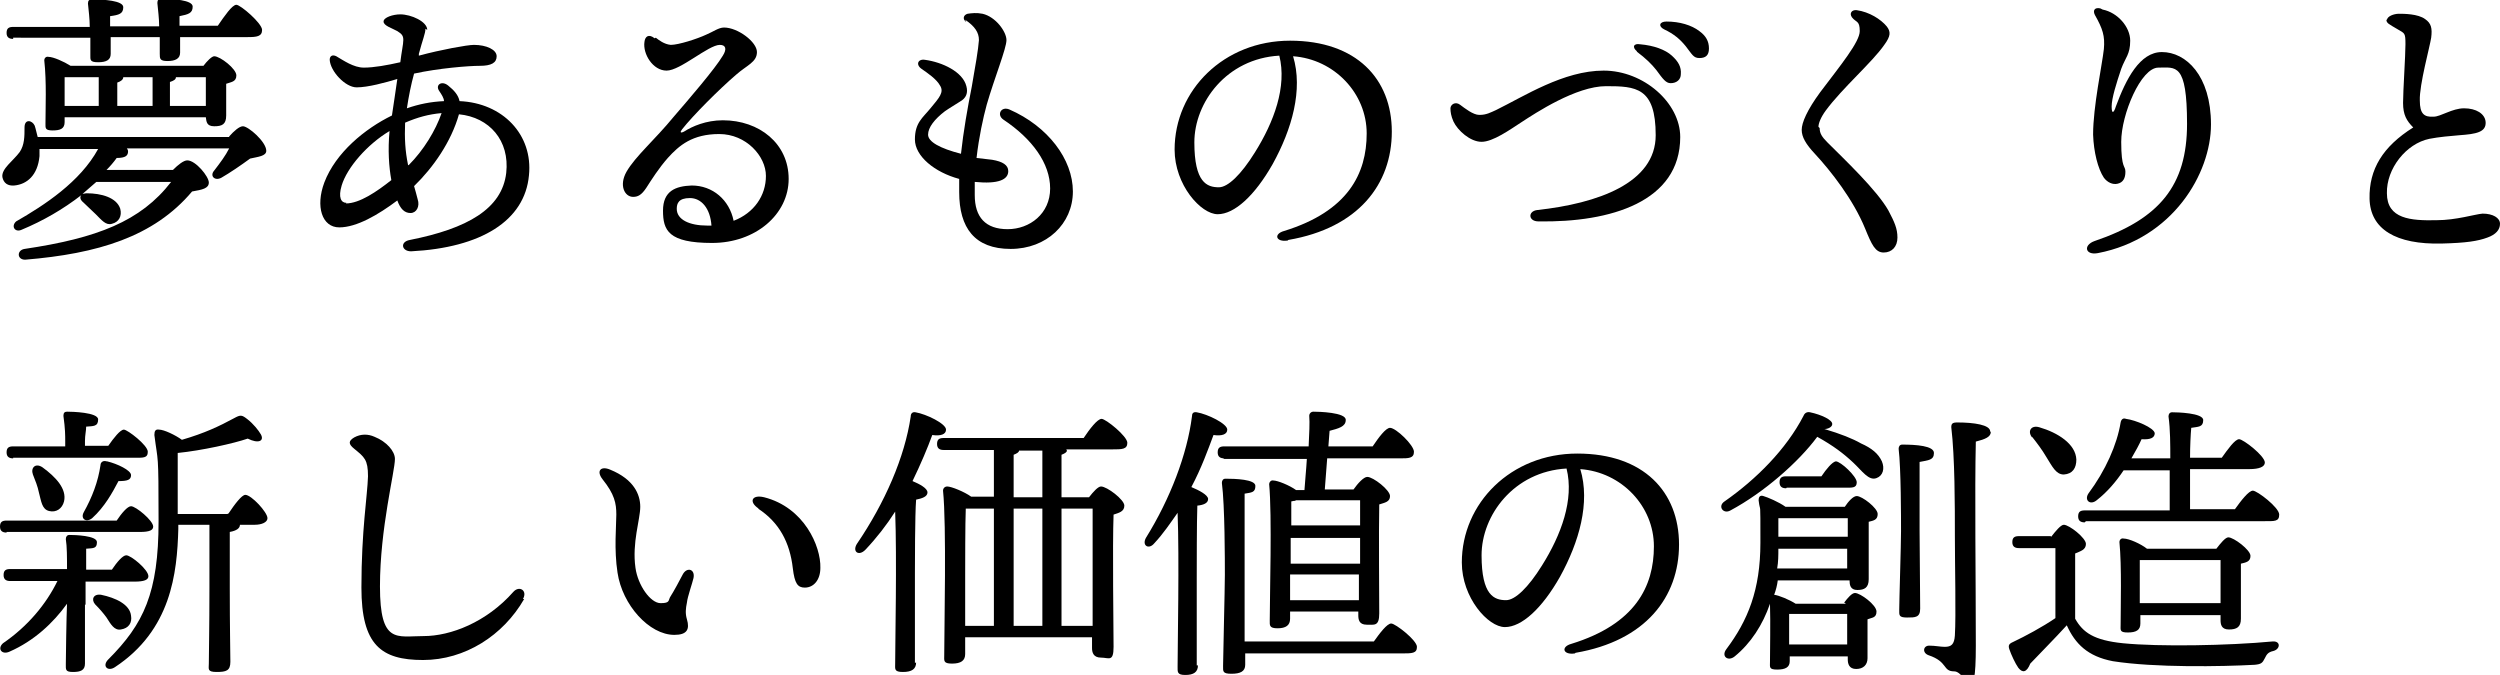
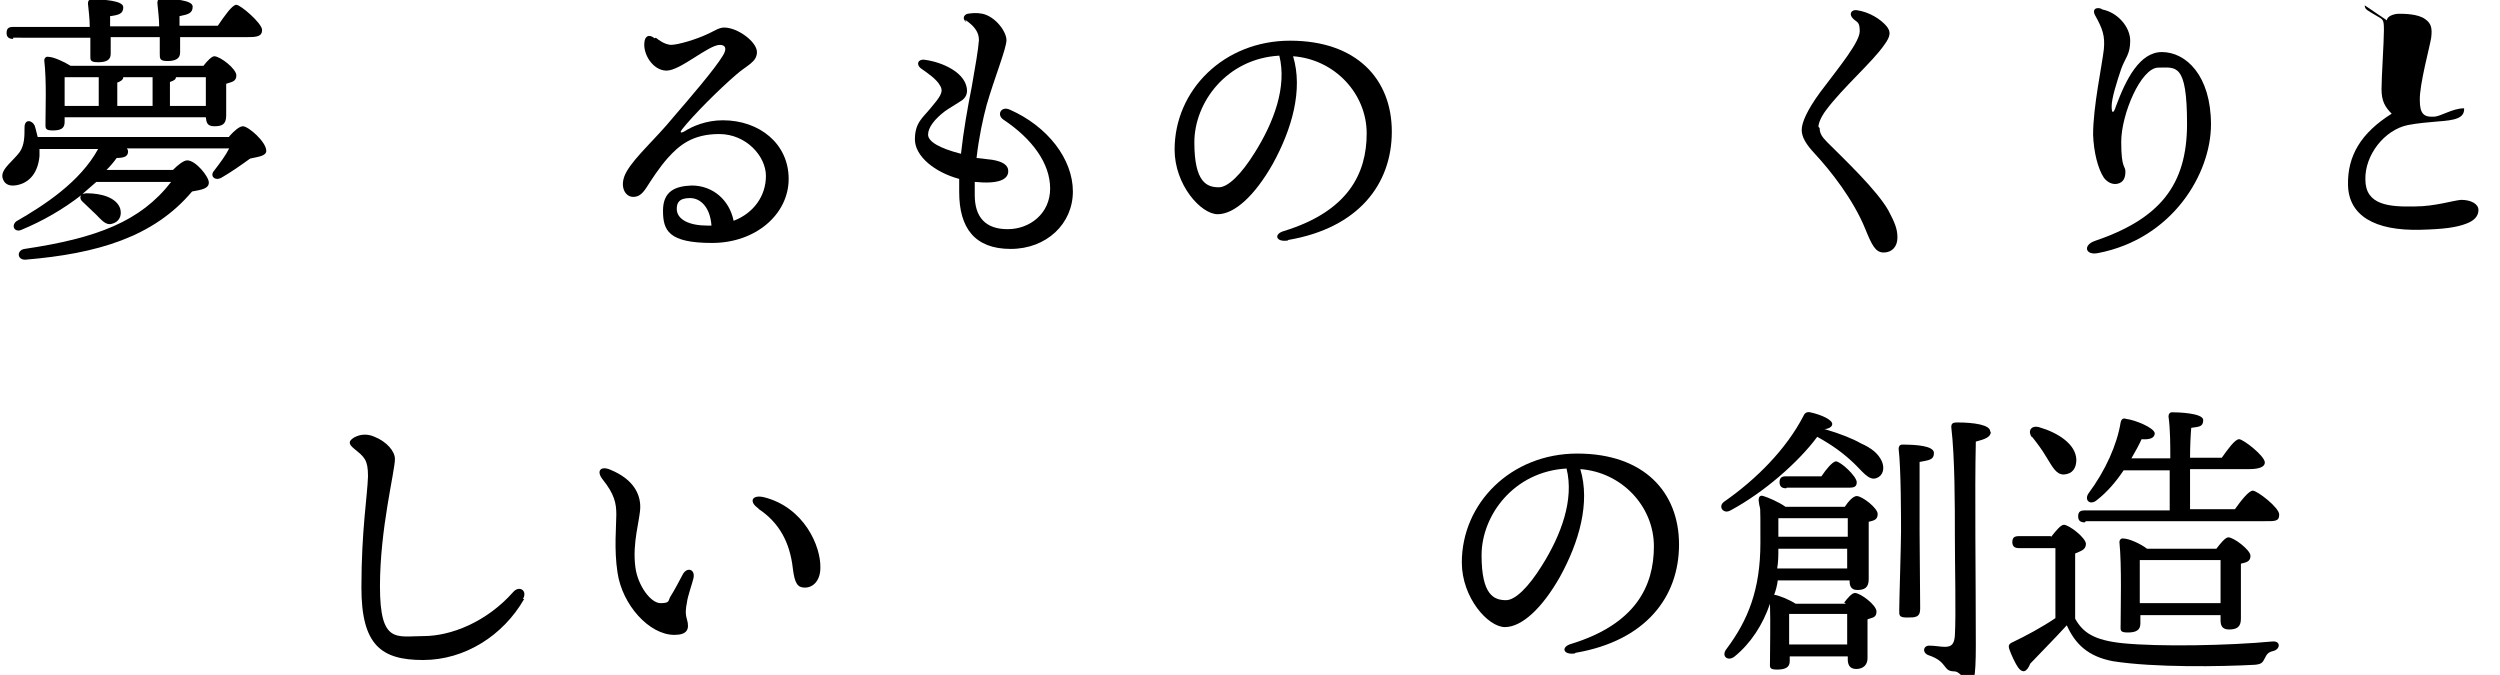
<svg xmlns="http://www.w3.org/2000/svg" version="1.1" viewBox="0 0 417.8 112.8">
  <g>
    <g id="_レイヤー_1" data-name="レイヤー_1">
      <g>
        <path d="M38.3,22.8c.8-.9,1.7-1.7,2.3-1.7.9,0,3.9,2.6,3.9,4.1,0,.9-1.4,1-2.7,1.3-1.5,1.1-3.4,2.4-4.8,3.2-1.1.6-2-.3-1.2-1.2,1-1.3,1.9-2.5,2.5-3.7h-17.1c.1.1.2.3.2.5,0,.7-.4,1.1-1.9,1.1-.5.7-1.1,1.4-1.7,2h11.1c.9-.9,1.8-1.6,2.4-1.6,1.4,0,3.6,2.7,3.6,3.7s-1.1,1.2-2.8,1.5c-6.4,7.6-15.8,10.4-27.9,11.4-1.4,0-1.4-1.6-.1-1.8,12.1-1.8,19.4-4.6,24.5-11.2h-12.5c-.8.7-1.5,1.3-2.3,2,.2,0,.4-.1.7-.1,2.4,0,5,.7,5.6,2.6.3,1.2-.2,2.2-1.4,2.5-1,.3-1.7-.6-2.7-1.6-.6-.6-1.4-1.3-2.1-2-.5-.4-.6-.9-.3-1.2-3.1,2.4-6.4,4.3-10,5.8-1.1.5-1.8-.6-.9-1.4,4.7-2.7,10.7-6.6,13.7-12.1H6.6c0,.4,0,.9,0,1.2-.3,3.2-2.1,4.7-4.2,4.9-1.1.1-1.8-.4-2-1.4-.2-1.4,1.8-2.7,2.9-4.2.8-1.2.8-2.6.8-4.1s1.3-1.2,1.7-.3c.2.6.3,1.2.5,1.9h32ZM2.2,6.5c-.6,0-1.1-.2-1.1-1s.4-1,1.1-1h12.8c0-1.3-.2-2.9-.3-3.9,0-.5.2-.7.7-.7,1.9,0,5.2.2,5.2,1.3s-.7,1.3-2.2,1.5v1.7h8.2c0-1.3-.2-2.8-.3-3.9,0-.5.2-.7.7-.7,1.9,0,5.2.2,5.2,1.3s-.7,1.3-2.2,1.6v1.6h6.4c1.1-1.6,2.4-3.5,3.1-3.5s4.3,3.1,4.3,4.2-.9,1.2-2.4,1.2h-11.3v2.6c0,1-.8,1.4-2.1,1.4s-1.3-.4-1.3-1.2,0-1.6,0-2.8h-8.2v2.8c0,1-.7,1.4-2.1,1.4s-1.3-.4-1.3-1.2,0-1.7,0-2.9H2.2ZM10.8,20.4c0,1.1-.7,1.4-2,1.4s-1.2-.4-1.2-1.2c0-2.5.2-6.9-.2-10.5,0-.4.3-.7.7-.6.8,0,2.6.8,3.7,1.5h22.2c.6-.8,1.4-1.6,1.8-1.6,1,0,3.7,2.1,3.7,3.2s-.9,1.1-1.7,1.4c0,1.8,0,4.4,0,5.3,0,1.5-.7,1.8-2,1.8s-1.3-.8-1.4-1.5H10.8v.7ZM10.8,12.9c0,.8,0,2.6,0,3.5v1.3h5.7v-4.8h-5.6ZM25.4,12.9h-4.8c0,.4-.4.7-1,.9v3.9h5.9v-4.8ZM28.5,17.7h5.9c0-1.5,0-3.6,0-4.8h-5c0,.4-.4.6-1,.8v4Z" />
-         <path d="M71.1,4.8c0,.8-.5,1.9-1.1,4.2,0,0,0,.2,0,.3,3.7-1,8.1-1.8,9.2-1.8,2.1,0,3.8.8,3.8,1.9s-.9,1.6-2.8,1.6-6.9.4-11,1.3c-.5,1.8-.9,3.8-1.2,5.8,2-.7,4-1.1,6.2-1.2,0-.5-.4-1.1-.8-1.7-.7-1,.4-1.8,1.5-.9,1,.8,1.7,1.6,1.9,2.6,7.2.3,12.3,5.6,11.6,12.4-.7,7.6-8,12.1-19.7,12.7h0c-1.6,0-1.9-1.6-.2-1.9,9.6-1.9,15.4-5.2,16.1-11.2.6-5.4-2.8-9.3-7.9-9.8-1.3,4.6-4.3,8.9-7.5,12,.2.7.4,1.4.6,2.2.4,1.2-.2,2.3-1.2,2.3s-1.7-.7-2.2-2.1c-3.2,2.4-6.8,4.5-9.7,4.5-2.9,0-4-3.5-2.5-7.5,1.9-5,6.8-9,11.3-11.2.3-1.9.6-4.1.9-6.1-2,.6-4.9,1.4-6.8,1.4s-4.4-2.7-4.5-4.6c0-.7.5-.9,1.1-.6,1.2.7,2.9,1.9,4.6,1.9s3.9-.4,6.1-.9c.2-1.7.5-3,.5-3.7s-.2-1-1-1.5c-.9-.5-2.3-.9-2.3-1.6s1.6-1.2,2.8-1.2c1.8,0,4.5,1.2,4.5,2.6h0ZM57.8,34c2.3,0,5.2-2,7.6-3.9-.4-2.2-.6-5-.3-8.2-3.7,2.2-7.1,6.1-8,9.1-.6,2-.1,2.9.8,2.9ZM68.3,27.6c2.5-2.5,4.5-5.8,5.5-8.7-2.2.2-4,.7-6.1,1.6-.1,2.6,0,4.7.5,7.1Z" />
        <path d="M109.6,6.3c.5.4,1.4,1.1,2.5,1.2,1.3,0,4.4-1,5.9-1.7,1.2-.5,2.1-1.2,3-1.2,2.3,0,5.5,2.4,5.5,4.1s-1.7,2.2-3.5,3.8c-2.8,2.4-7.2,6.8-9,9.1-.4.5-.3.7.3.4,1.4-.9,3.7-1.9,6.5-1.9,6.1,0,11,3.9,11,9.8s-5.5,10.7-12.8,10.7-8.2-2.1-8.2-5.4,2.1-4.1,4.8-4.2c3.5,0,6.3,2.4,7,5.9,3.4-1.3,5.4-4.2,5.4-7.5s-3.3-7-7.8-7-6.7,1.9-8.6,4c-1.5,1.7-2.7,3.6-3.6,5-.8,1.2-1.4,1.5-2.2,1.5-1.4,0-2.4-1.9-1.1-4.2,1.5-2.6,4.7-5.3,7.9-9.2,2.5-2.9,6.9-8,8.2-10.2.7-1.1.5-1.8-.5-1.8-1.9,0-6.6,4.3-8.9,4.3s-4-2.8-3.7-4.8c.1-.9.7-1.4,1.7-.6h0ZM118.2,37.7c.2,0,.5,0,.7,0-.2-2.9-1.7-4.6-3.6-4.6s-2.2.9-2.2,1.8c0,1.8,2.1,2.8,5.1,2.8Z" />
        <path d="M161.5,3.7c-.7-.5-.5-1.2.2-1.4.7-.1,1.5-.2,2.5,0,2.2.5,4,3,4,4.4s-2,6.3-3.3,10.8c-.6,2.2-1.3,5.4-1.7,8.9.9.1,1.8.2,2.6.3,1.8.3,2.7.9,2.7,1.9,0,1.4-1.6,2.2-5.6,1.8,0,.7,0,1.5,0,2.2,0,3.7,1.8,5.7,5.5,5.7s7.1-2.6,7.1-6.8-3-8.3-7.8-11.5c-1.2-.8-.4-2.3,1-1.7,6.4,2.8,10.6,8.3,10.6,13.7s-4.4,9.6-10.4,9.6-8.6-3.5-8.6-9.5,0-1.4,0-2.2c-4.1-1.1-7.4-3.8-7.4-6.6s1.3-3.6,2.6-5.2c1.5-1.8,2.3-2.7,1.6-3.8-.6-1.1-2.1-2.1-3.1-2.8-1-.7-.6-1.7.6-1.5h0c2.9.4,6.3,2,6.9,4.4.3,1.1,0,2-1.1,2.6-.6.4-1.8,1.1-2.5,1.6-1.7,1.3-2.8,2.7-2.8,3.9s2,2.3,5.5,3.2c.4-3.7,1.1-7.7,1.8-11.2.6-3.4,1.1-6.3,1.2-7.8,0-1.3-.7-2.3-2.3-3.4h0Z" />
        <path d="M215.2,40.2c-2,.3-2.4-1.1-.6-1.6,10.7-3.3,13.8-9.6,13.8-16.3s-5.4-12.4-12.3-12.9c1.7,5.6-.2,12.2-3.4,18-3,5.3-6.4,8.4-9.2,8.4s-7.2-4.9-7.2-10.8c0-9.9,8.2-18.2,19.3-18.2s17,6.4,17,15.2-5.6,16.1-17.3,18.1h0ZM203.7,31.3c1.5,0,3.7-2.1,6-5.8,3.2-5.1,5.4-11,4.1-16.2-8.8.5-14.2,7.8-14.2,14.5s2.1,7.5,4.1,7.5Z" />
-         <path d="M247.3,19.2c1.1,0,1.8-.4,2.7-.8,4.7-2.3,11.3-6.6,18-6.6s12.8,5.4,12.8,11.1c0,10.8-11.6,14.3-23.7,14.1-1.7,0-1.8-1.7-.2-1.9,10.1-1.1,19.8-4.5,19.8-12.5s-3.3-8.2-8.3-8.2-11.8,4.5-14.1,6c-2,1.3-4.8,3.3-6.7,3.3s-4-1.9-4.7-3.4c-.4-.9-.5-1.6-.5-2.2s.8-1.2,1.6-.6c.8.6,2.2,1.7,3.2,1.7ZM273.6,8.6c-.9-.7-.6-1.4.5-1.2,2.3.2,4.2.9,5.3,1.9,1.1,1,1.6,1.9,1.5,3.1,0,.9-.7,1.5-1.7,1.5-.8,0-1.3-.7-2.4-2.2-.8-1-1.7-1.9-3.3-3.1ZM281.7,7.7c-.9-1.1-1.9-2-3.6-2.8-1-.5-.8-1.3.4-1.3,2.2,0,4.2.6,5.5,1.6,1.1.8,1.6,1.7,1.6,2.9s-.6,1.6-1.6,1.6-1.2-.6-2.3-2h0Z" />
        <path d="M304.1,21.4c0,.9.4,1.5,1.3,2.4,2.8,2.8,8.3,8,10.2,11.4,1,1.9,1.5,3,1.5,4.5s-.9,2.5-2.3,2.5-2-1.3-3.1-4c-2-4.9-5.8-9.7-8.4-12.5-1.5-1.6-2.2-2.8-2.2-4s.9-3.3,3.1-6.3c3.4-4.5,6.6-8.4,6.6-10.2s-.6-1.4-1.3-2.3c-.5-.7,0-1.3.8-1.2,2.1.3,4,1.5,5,2.7.7.9.7,1.6-.4,3.1-2,2.9-7,7.2-9.8,11-.8,1.1-1.2,2.1-1.2,2.7Z" />
        <path d="M351.4,1.6c2.5.5,4.6,2.9,4.6,5.2s-.8,2.8-1.5,4.7c-.8,2.4-1.6,4.9-1.6,6.3s.4,1,.7,0c1.7-4.6,4-9.1,7.7-9.1,4,0,8.2,3.9,8.2,12.1s-6.4,19.1-18.9,21.5c-2.1.4-2.5-1.3-.6-2,10.9-3.7,15.5-9.3,15.5-19.6s-1.9-9.4-4.8-9.4-6.2,7.8-6.2,12.4.7,3.9.7,5-.4,1.8-1.3,2c-.8.2-1.7-.2-2.3-1-1-1.5-1.7-4.3-1.8-7.2,0-4.7,1.5-11.6,1.8-14.3.2-2.2-.2-3.4-1.5-5.7-.4-.8,0-1.3.9-1.1h0Z" />
-         <path d="M398.9,3.4c0-.7,1.2-1.1,2-1.1s3.2,0,4.4.9c1,.7,1.2,1.5,1,3.1-.2,1.4-2,7.9-1.9,10.5,0,2.2.7,2.8,2.3,2.7,1.2,0,3.1-1.4,5.1-1.4s3.5.9,3.6,2.3c.1,1.7-1.6,2-4.4,2.2-1.3.1-3.5.3-5,.6-3.9.8-7.2,5-7.1,9.1,0,4.3,4,4.6,8.3,4.5,3.3,0,6.4-1,7.7-1.1,1.7,0,2.9.7,2.9,1.7,0,1-.7,1.8-2.1,2.3-1.6.6-3.6.9-7.6,1-7.7.2-12-2.4-12.1-7.5-.1-4.9,2.2-8.7,7.3-11.9-1.1-1.1-1.7-2.1-1.7-4.1s.4-7.9.4-9.8-.1-1.8-1.3-2.5c-1.5-.9-1.9-1-1.9-1.7h0Z" />
-         <path d="M14.2,101v9.9c0,1.1-.7,1.4-2,1.4s-1.2-.4-1.2-1.3.1-7.9.2-10.1c-2.3,3.2-5.5,6.2-9.6,8-1.3.6-2.1-.5-1.1-1.4,4.1-2.8,7.2-6.5,9.1-10.4H1.7c-.6,0-1.1-.2-1.1-1s.4-1,1.1-1h9.5c0-1.9,0-3.8-.2-5,0-.4.2-.7.6-.7.9,0,4.6.1,4.6,1.2s-.6,1-1.8,1.1c0,.6,0,2,0,3.5h4.3c.8-1.2,1.8-2.4,2.4-2.4.8,0,3.7,2.4,3.7,3.5,0,.6-.7.9-2.3.9h-8.2v3.9ZM1.1,89c-.6,0-1.1-.2-1.1-1s.4-1,1.1-1h18.4c.8-1.2,1.8-2.4,2.4-2.4.8,0,3.7,2.4,3.7,3.4,0,.6-.6.9-2.2.9H1.1ZM2.2,76.6c-.6,0-1.1-.2-1.1-1s.4-1,1.1-1h8.7v-.8c0-1.1,0-2.1-.3-4.3,0-.5.2-.7.6-.7.8,0,5.2.1,5.2,1.3s-.8,1.1-2,1.2c0,.7-.2,1.4-.2,2.4v.8h3.9c.9-1.3,2-2.7,2.6-2.7s4,2.6,4,3.7-.8,1-2.4,1H2.2ZM7.1,78.1c2.2,1.6,4.1,3.6,3.6,5.7-.3,1.2-1.3,1.9-2.5,1.6-1.2-.3-1.3-1.6-1.7-3.1-.2-1-.6-2-1-3-.4-1.1.4-2,1.6-1.2ZM17.9,77.1c1.7.4,4,1.5,4,2.3s-.6,1-2.1,1c-1,1.9-2.3,4.3-4.4,6.2-1,.8-2,.1-1.4-1,1.4-2.5,2.4-5.1,2.8-7.9,0-.4.4-.8,1-.6ZM17.8,103.2c-.5-.7-1.2-1.5-1.9-2.2-.7-.8-.3-1.8,1-1.6,2.4.5,4.8,1.6,5,3.5.2,1.2-.4,2.1-1.7,2.3-1.1.2-1.7-.9-2.4-2ZM38.2,85.8c1-1.5,2.2-3.1,2.8-3.1,1,0,3.7,2.9,3.7,3.9,0,.7-1,1.1-2.1,1.1h-2.5c0,.6-.6,1-1.7,1.2v9.4c0,6.7.1,10.8.1,12.3s-.7,1.7-2.3,1.7-1.3-.5-1.3-1.4c0-1.7.1-5.8.1-12.6v-10.6h-5.2v.7c-.2,7.4-1.2,16.9-10.6,23.1-1.2.8-2.2-.2-1.1-1.3,5.9-5.9,8.4-11.1,8.4-23.1s-.1-9.6-.7-14.4c0-.7.2-1,.8-.9.8,0,2.7.9,3.8,1.7,3.8-1.1,6.3-2.3,8.7-3.6,1.1-.6,1.3-.6,2.3.2.9.7,1.8,1.8,2.2,2.5.6,1.1-.4,1.6-2.2.7-2.3.8-7.7,2-11.7,2.4,0,3.4,0,6.7,0,10.2h8.3Z" />
+         <path d="M398.9,3.4c0-.7,1.2-1.1,2-1.1s3.2,0,4.4.9c1,.7,1.2,1.5,1,3.1-.2,1.4-2,7.9-1.9,10.5,0,2.2.7,2.8,2.3,2.7,1.2,0,3.1-1.4,5.1-1.4c.1,1.7-1.6,2-4.4,2.2-1.3.1-3.5.3-5,.6-3.9.8-7.2,5-7.1,9.1,0,4.3,4,4.6,8.3,4.5,3.3,0,6.4-1,7.7-1.1,1.7,0,2.9.7,2.9,1.7,0,1-.7,1.8-2.1,2.3-1.6.6-3.6.9-7.6,1-7.7.2-12-2.4-12.1-7.5-.1-4.9,2.2-8.7,7.3-11.9-1.1-1.1-1.7-2.1-1.7-4.1s.4-7.9.4-9.8-.1-1.8-1.3-2.5c-1.5-.9-1.9-1-1.9-1.7h0Z" />
        <path d="M87.6,100.1c-3.5,6.1-9.9,10.2-16.9,10.2s-10.3-2.5-10.3-12.1,1-15.3,1.1-18.6c0-2.8-.6-3.2-2.3-4.6-1-.8-1-1.3,0-1.9,1.1-.6,2.3-.6,3.4-.1,2,.8,3.4,2.4,3.4,3.7,0,2.1-2.5,11.6-2.5,21.3s2.8,8.3,7.3,8.3,10.5-2.3,15-7.4c1-1.1,2.4-.2,1.6,1.2h0Z" />
        <path d="M114.1,96c.7-1.3,2.1-.9,1.8.6-.2.9-1,3.1-1.1,4.1-.2,1-.3,1.8,0,2.8.5,1.7,0,2.6-2.1,2.6-4.2,0-8.7-5-9.5-10.4-.6-3.9-.2-7.8-.2-9.7s-.3-3.4-2.3-5.9c-1.1-1.4-.3-2.3,1.3-1.6,3.9,1.6,5,4.1,5,6.2s-1.4,6-.8,10.2c.4,2.9,2.5,5.9,4.2,5.9s1.2-.5,1.7-1.2c.4-.6,1.6-2.8,2-3.6h0ZM126.8,85c-1.7-1.1-1.2-2.4.9-1.9,6.7,1.7,9.5,8.2,9.4,11.8,0,2-1.1,3.3-2.6,3.3-1.2,0-1.7-.7-2-3.2-.5-4.4-2.3-7.7-5.8-10h0Z" />
-         <path d="M153.1,110.7c0,1.1-.7,1.6-2.2,1.6s-1.3-.5-1.3-1.4c0-3.4.3-17.6,0-25.4-1.4,2.2-3.1,4.4-5,6.4-1.1,1.1-2.2.3-1.4-1,4.7-6.9,8-14.5,9-21.3,0-.5.3-.8.8-.7,1.8.3,5.1,1.9,5.1,2.9,0,.8-.9,1.1-2.3.9-.8,2.2-1.9,4.8-3.3,7.7,1.2.5,2.5,1.2,2.5,1.9,0,.7-.9,1-1.9,1.2-.2,2.5-.2,10.8-.2,12.3v15ZM178.3,75.3c0,.3-.4.5-.9.7v7.1h4.6c.7-.9,1.5-1.8,2-1.8,1,0,3.9,2.2,3.9,3.2s-.9,1.2-1.8,1.5c-.2,5.1,0,19.5,0,22.1s-.8,1.8-2.1,1.8-1.5-.9-1.5-1.6v-1.8h-21.2v2.8c0,1.1-.7,1.6-2.2,1.6s-1.3-.5-1.3-1.4c0-4.5.4-21.7-.2-27.5,0-.4.3-.7.7-.7.7,0,2.9.9,4,1.7h3.8v-7.8h-8.4c-.6,0-1.1-.2-1.1-1s.4-1,1.1-1h23.4c1-1.5,2.3-3.2,3-3.2s4.3,2.9,4.3,4-.9,1.1-2.5,1.1h-7.7ZM161.3,104.6h4.8v-19.6s-4.3,0-4.3,0h-.4c-.1,2.3-.1,9.6-.1,11.1v8.5ZM174.2,83.1v-7.8h-3.9c0,.3-.4.5-.9.7v7.1h4.8ZM169.4,104.6h4.8v-19.6s-4.8,0-4.8,0v19.6ZM177.4,85v19.6h5.2c0-5.8,0-16.4,0-19.6h-5.2Z" />
-         <path d="M200.2,111.2c0,1.1-.7,1.6-2.1,1.6s-1.3-.5-1.3-1.4c0-3.4.3-18.2,0-25.7-1.2,1.7-2.4,3.5-3.9,5.1-.9,1.1-2.1.4-1.4-.9,4.1-6.6,6.9-14,7.7-20.3,0-.5.2-.8.8-.7,1.8.3,5.1,1.9,5.1,2.9,0,.8-.9,1.1-2.3.9-.9,2.4-2,5.5-3.7,8.7,1.2.5,2.8,1.3,2.8,2s-.8,1-1.8,1.1c-.1,2.5-.1,10.5-.1,12.1v14.6ZM204.6,76.6c-.6,0-1.1-.2-1.1-1s.4-1,1.1-1h14.1c.1-2.1.2-4,.1-5.1,0-.4.3-.7.7-.7.8,0,5.5.1,5.4,1.4,0,1.1-1.2,1.4-2.7,1.8l-.2,2.6h7.4c1-1.5,2.2-3.1,2.9-3.1,1,0,4,2.9,4,4s-.9,1.1-2.3,1.1h-12.2l-.4,5.2h4.8c.7-1,1.7-2.1,2.3-2.1,1,0,3.8,2.2,3.8,3.2s-.9,1.1-1.8,1.4c-.1,4.4,0,16,0,18.2s-.8,1.9-2.1,1.9-1.4-.9-1.4-1.6v-.6h-11.4v1.2c0,1.1-.7,1.6-2.1,1.6s-1.3-.5-1.3-1.3c0-4,.4-17.6-.1-22.8,0-.3.3-.7.7-.6.7,0,2.7.8,3.8,1.6h1.4c.1-1.6.3-3.4.4-5.2h-14ZM229.6,107.2c1-1.4,2.2-3,2.9-3s4.3,2.8,4.3,3.9-.8,1.1-2.6,1.1h-26.1v1.9c0,1.1-.8,1.5-2.3,1.5s-1.4-.4-1.4-1.3c0-1.5.3-12.9.3-15.2s0-11.6-.5-15.4c0-.4.2-.7.6-.7,1.6,0,5,.1,5,1.2s-.6,1.1-1.8,1.3c0,2.5,0,12,0,13.5s0,7.2,0,11.2h21.6ZM215.7,94.2h11.6v-4.3h-11.6v4.3ZM227.1,100.3v-4.3s-11.5,0-11.5,0v4.3h11.5ZM216.5,83.7c-.2,0-.4,0-.7.1,0,.8,0,2.4,0,4h11.5c0-1.7,0-3.2,0-4.2h-10.8Z" />
        <path d="M263.2,109.2c-2,.3-2.4-1.1-.6-1.6,10.7-3.3,13.8-9.6,13.8-16.3s-5.4-12.4-12.3-12.9c1.7,5.6-.2,12.2-3.4,18-3,5.3-6.4,8.4-9.2,8.4s-7.2-4.9-7.2-10.8c0-9.9,8.2-18.2,19.3-18.2s17,6.4,17,15.2-5.6,16.1-17.3,18.1h0ZM251.7,100.3c1.5,0,3.7-2.1,6-5.8,3.2-5.1,5.4-11,4.1-16.2-8.8.5-14.2,7.8-14.2,14.5s2.1,7.5,4.1,7.5Z" />
        <path d="M314.5,77.1c.5,1.2.2,2.4-.9,2.8-1.3.5-2.4-1.2-3.9-2.6-1.6-1.5-3.3-2.8-6-4.3-3.1,4.2-8.9,9.3-14.5,12.3-1.2.7-2.2-.7-1-1.5,5.3-3.7,10.3-8.7,13.2-14.3.2-.5.6-.7,1.1-.6,1.9.4,3.8,1.3,3.7,2,0,.4-.6.8-1.3.8,2.7.8,4.7,1.6,6.1,2.4,1.8.8,2.9,1.7,3.5,3ZM308.2,100.7c.6-.8,1.3-1.6,1.8-1.6.9,0,3.6,2,3.6,3.1s-.8,1-1.5,1.3c0,1.9,0,5.4,0,6.5s-.7,1.8-1.9,1.8-1.4-.9-1.4-1.6v-.5h-9.7v.8c0,1-.7,1.4-2.1,1.4s-1.2-.4-1.2-1.3c0-2.3.1-6.3,0-9.7-1.2,3.5-3.2,6.6-5.9,8.8-1.1.9-2.3,0-1.4-1.2,3.6-4.8,5.7-9.9,5.7-17.8s0-4.6-.3-7.1c0-.5.2-.9.8-.7.7.2,2.6,1,3.7,1.8h9.9c.6-.9,1.4-1.8,2-1.8.9,0,3.5,2,3.5,3s-.7,1.1-1.5,1.3c0,2.5,0,8.2,0,9.6s-.7,1.8-1.9,1.8-1.3-.9-1.3-1.6h0s-12,0-12,0c-.1.8-.3,1.6-.6,2.4h0c.8.1,2.5.8,3.6,1.5h8.4ZM308.7,95v-3.3s-11.5,0-11.5,0c0,1.1,0,2.2-.2,3.3h11.8ZM297.2,86.6v3.1h11.6v-3.1h-11.6ZM298.5,81.6c-.6,0-1.1-.2-1.1-1s.4-1,1.1-1h5.9c.8-1.2,1.8-2.4,2.4-2.5.8,0,3.5,2.5,3.5,3.5s-.8.9-2,.9h-9.7ZM308.7,107.7c0-1.7,0-3.8,0-5.1h-9.7c0,.9,0,2.9,0,3.7v1.4h9.7ZM320.8,88.6c0,2,.1,11.6.1,13.1s-.8,1.5-2.2,1.5-1.3-.4-1.3-1.3c0-1.5.3-10.9.3-13.1s0-10.5-.4-13.8c0-.4.2-.7.6-.7,2.3,0,5.3.2,5.3,1.4s-.9,1.2-2.4,1.5c0,2.1,0,9.9,0,11.4ZM332.7,72.2c0,.8-.9,1.2-2.5,1.6-.2,8.1,0,22.9,0,34.1s-1.6,4.3-3.6,4.3-1-1.6-4.3-2.7c-1.1-.4-.9-1.6.1-1.6,1,0,1.9.2,2.6.2,1.1,0,1.6-.4,1.7-1.9.2-3.4,0-11.6,0-16.6s0-13.2-.6-18.2c0-.6.2-.8,1-.8,2.8,0,5.5.4,5.5,1.5Z" />
        <path d="M342.8,89.7c.7-.9,1.6-2,2.1-2,.9,0,3.7,2.2,3.7,3.2s-.9,1.2-1.8,1.6c0,2.5,0,8.1,0,10.9,1.3,2.3,3.1,3.6,8,4.1,6,.6,17.6.4,25-.3,1.4-.1,1.3,1.3.1,1.6-.9.2-1.1.6-1.4,1.2-.4.8-.6,1-1.7,1.1-5.5.3-16.7.5-23.7-.6-4.2-.8-6.3-2.9-7.7-6-2,2.2-4.3,4.5-6.1,6.4-.6,1.5-1.3,1.6-2,.7-.5-.7-1.2-2.2-1.5-3.1-.2-.6-.1-.9.6-1.2,2.1-1,4.9-2.5,7.1-4,0-2.6,0-9.1,0-11.7h-6.1c-.6,0-1.1-.2-1.1-1s.4-1,1.1-1h5.3ZM339.6,73.1c-.8-1-.2-2.1,1.2-1.7,3.1.9,6.1,2.8,6.2,5.4,0,1.4-.6,2.4-2.1,2.5-1.3,0-1.9-1.3-2.9-2.9-.7-1.2-1.6-2.4-2.4-3.4ZM348.4,87.3c-.6,0-1.1-.2-1.1-1s.4-1,1.1-1h14.2v-6.7h-7.7c-1.2,1.8-2.7,3.6-4.5,5-1.1.9-2.1,0-1.4-1.1,2.9-3.9,4.8-8.2,5.4-11.9.1-.5.4-.8.9-.6,1.6.2,4.7,1.5,4.8,2.4,0,.8-.8,1.1-2.2,1-.4.9-1,2-1.7,3.2h6.5c0-2.2,0-4.9-.3-7,0-.4.2-.7.6-.7.8,0,5.2.1,5.2,1.3s-.8,1.1-2,1.3c-.1,1.1-.2,3.1-.2,5h5.3c1-1.4,2.2-3.1,2.9-3.1s4.3,2.8,4.3,3.9c0,.7-.9,1.1-2.6,1.1h-9.9v6.7h7.5c1-1.4,2.3-3.1,3-3.1s4.4,2.8,4.4,4-.8,1.1-2.6,1.1h-29.7ZM370.4,91.7c.7-.9,1.5-1.9,2-1.9.9,0,3.7,2.1,3.7,3.1s-.8,1.1-1.6,1.3c0,2.7,0,7.8,0,9.2s-.7,1.8-2,1.8-1.4-.9-1.4-1.6v-.8h-13.4v1.4c0,1.1-.7,1.5-2.1,1.5s-1.2-.4-1.2-1.3c0-2.9.2-9.8-.2-13.8,0-.4.3-.7.7-.6.9,0,2.9.9,3.9,1.7h11.6ZM371.1,100.9c0-2.4,0-5.6,0-7.3h-13.5c0,1.1,0,3.9,0,4.8v2.4h13.5Z" />
      </g>
    </g>
  </g>
</svg>